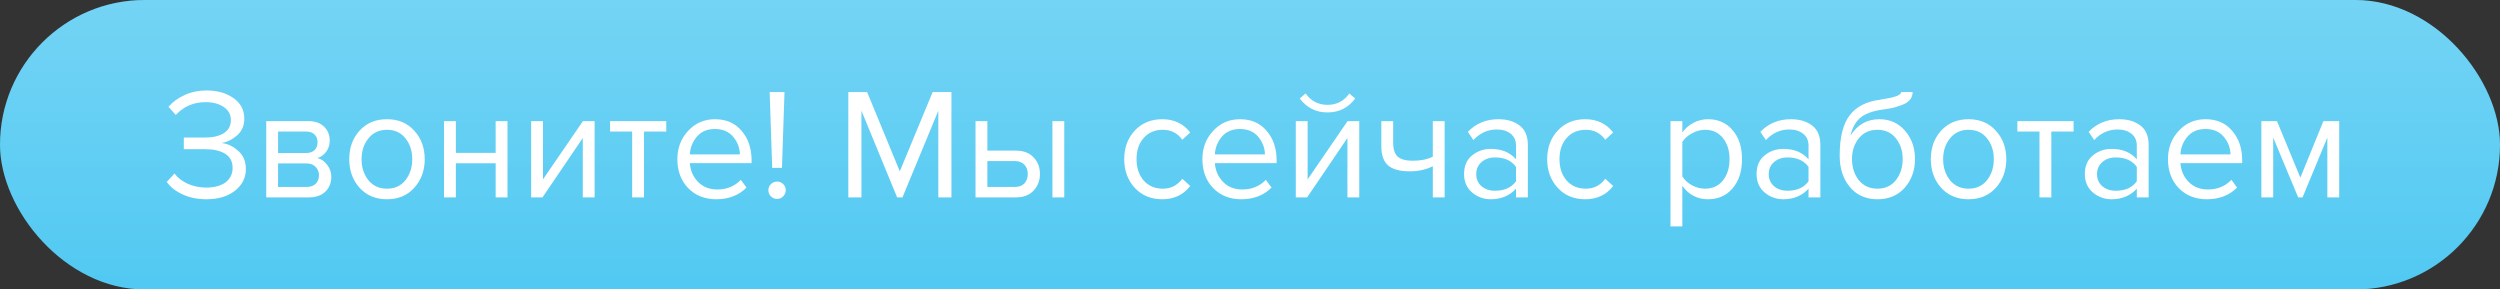
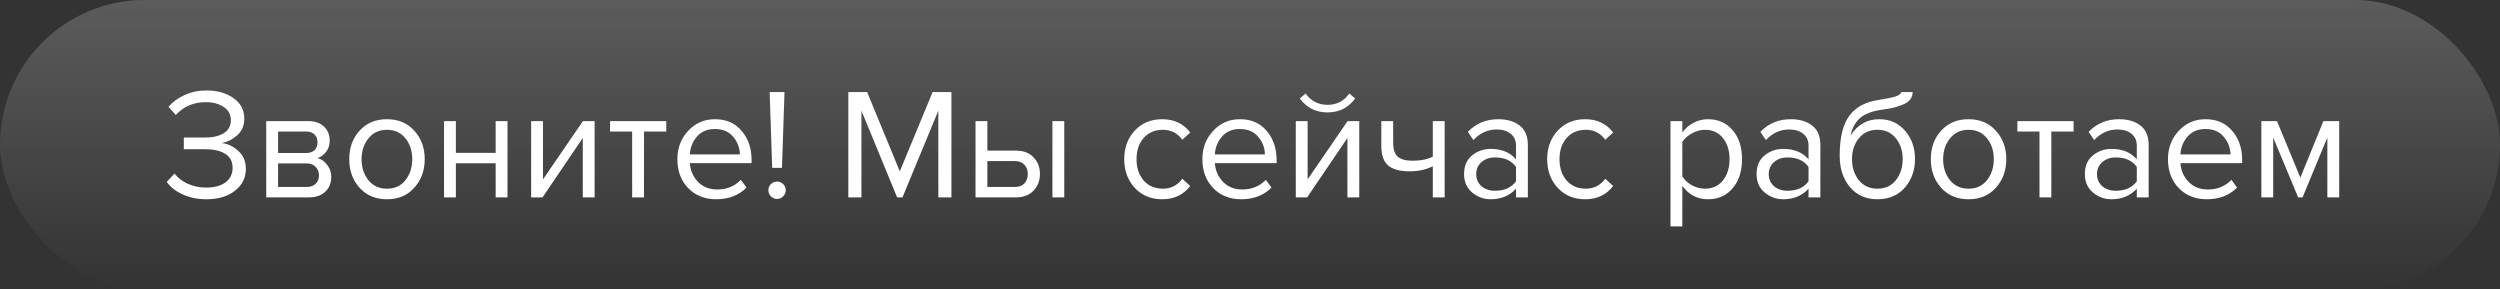
<svg xmlns="http://www.w3.org/2000/svg" width="190" height="22" viewBox="0 0 190 22" fill="none">
  <rect x="0" y="0" width="190" height="22" fill="#333333" stroke="none" />
-   <rect width="190" height="22" rx="11" fill="#51C9F2" />
  <rect width="190" height="22" rx="11" fill="url(#paint0_linear)" fill-opacity="0.2" />
  <path d="M15.686 15.144C15.014 15.144 14.41 15.02 13.874 14.772C13.338 14.524 12.938 14.208 12.674 13.824L13.262 13.188C13.502 13.508 13.838 13.768 14.27 13.968C14.71 14.16 15.174 14.256 15.662 14.256C16.286 14.256 16.778 14.124 17.138 13.86C17.498 13.588 17.678 13.22 17.678 12.756C17.678 12.276 17.49 11.92 17.114 11.688C16.746 11.456 16.242 11.34 15.602 11.34H13.97V10.452H15.602C16.17 10.452 16.634 10.344 16.994 10.128C17.362 9.904 17.546 9.572 17.546 9.132C17.546 8.7 17.362 8.364 16.994 8.124C16.634 7.884 16.178 7.764 15.626 7.764C14.722 7.764 13.966 8.088 13.358 8.736L12.806 8.112C13.126 7.744 13.534 7.448 14.03 7.224C14.534 6.992 15.09 6.876 15.698 6.876C16.514 6.876 17.194 7.068 17.738 7.452C18.29 7.836 18.566 8.356 18.566 9.012C18.566 9.54 18.386 9.964 18.026 10.284C17.674 10.596 17.278 10.792 16.838 10.872C17.278 10.912 17.694 11.104 18.086 11.448C18.486 11.792 18.686 12.256 18.686 12.84C18.686 13.512 18.41 14.064 17.858 14.496C17.306 14.928 16.582 15.144 15.686 15.144ZM23.486 15H20.234V9.204H23.426C23.93 9.204 24.326 9.34 24.614 9.612C24.91 9.884 25.058 10.244 25.058 10.692C25.058 11.02 24.966 11.304 24.782 11.544C24.606 11.776 24.386 11.932 24.122 12.012C24.418 12.084 24.666 12.256 24.866 12.528C25.074 12.8 25.178 13.1 25.178 13.428C25.178 13.9 25.026 14.28 24.722 14.568C24.426 14.856 24.014 15 23.486 15ZM23.306 14.208C23.594 14.208 23.822 14.128 23.99 13.968C24.158 13.808 24.242 13.592 24.242 13.32C24.242 13.072 24.158 12.86 23.99 12.684C23.822 12.508 23.594 12.42 23.306 12.42H21.134V14.208H23.306ZM23.27 11.628C23.542 11.628 23.754 11.556 23.906 11.412C24.058 11.26 24.134 11.064 24.134 10.824C24.134 10.568 24.058 10.368 23.906 10.224C23.754 10.072 23.542 9.996 23.27 9.996H21.134V11.628H23.27ZM31.486 14.268C30.966 14.852 30.274 15.144 29.41 15.144C28.547 15.144 27.851 14.852 27.323 14.268C26.802 13.684 26.543 12.96 26.543 12.096C26.543 11.232 26.802 10.512 27.323 9.936C27.851 9.352 28.547 9.06 29.41 9.06C30.274 9.06 30.966 9.352 31.486 9.936C32.014 10.512 32.279 11.232 32.279 12.096C32.279 12.96 32.014 13.684 31.486 14.268ZM27.994 13.692C28.346 14.124 28.819 14.34 29.41 14.34C30.003 14.34 30.471 14.124 30.814 13.692C31.159 13.252 31.331 12.72 31.331 12.096C31.331 11.472 31.159 10.944 30.814 10.512C30.471 10.08 30.003 9.864 29.41 9.864C28.819 9.864 28.346 10.084 27.994 10.524C27.651 10.956 27.479 11.48 27.479 12.096C27.479 12.72 27.651 13.252 27.994 13.692ZM34.646 15H33.746V9.204H34.646V11.616H37.67V9.204H38.57V15H37.67V12.408H34.646V15ZM41.231 15H40.367V9.204H41.267V13.632L44.303 9.204H45.191V15H44.291V10.488L41.231 15ZM48.944 15H48.044V9.996H46.364V9.204H50.636V9.996H48.944V15ZM54.432 15.144C53.568 15.144 52.86 14.864 52.308 14.304C51.756 13.736 51.48 13 51.48 12.096C51.48 11.248 51.752 10.532 52.296 9.948C52.84 9.356 53.52 9.06 54.336 9.06C55.192 9.06 55.868 9.356 56.364 9.948C56.868 10.532 57.12 11.272 57.12 12.168V12.396H52.428C52.468 12.964 52.676 13.44 53.052 13.824C53.428 14.208 53.916 14.4 54.516 14.4C55.236 14.4 55.832 14.156 56.304 13.668L56.736 14.256C56.144 14.848 55.376 15.144 54.432 15.144ZM56.232 11.736C56.224 11.24 56.056 10.796 55.728 10.404C55.4 10.004 54.932 9.804 54.324 9.804C53.748 9.804 53.292 10 52.956 10.392C52.628 10.784 52.452 11.232 52.428 11.736H56.232ZM59.43 12.756H58.686L58.494 6.996H59.622L59.43 12.756ZM59.514 14.928C59.386 15.056 59.234 15.12 59.058 15.12C58.882 15.12 58.726 15.056 58.59 14.928C58.462 14.792 58.398 14.636 58.398 14.46C58.398 14.276 58.462 14.12 58.59 13.992C58.718 13.864 58.874 13.8 59.058 13.8C59.242 13.8 59.398 13.864 59.526 13.992C59.654 14.12 59.718 14.276 59.718 14.46C59.718 14.636 59.65 14.792 59.514 14.928ZM72.309 15H71.313V8.412L68.589 15H68.181L65.469 8.412V15H64.473V6.996H65.901L68.385 13.02L70.881 6.996H72.309V15ZM74.14 9.204H75.04V11.448H77.212C77.788 11.448 78.236 11.62 78.556 11.964C78.876 12.3 79.036 12.72 79.036 13.224C79.036 13.728 78.872 14.152 78.544 14.496C78.224 14.832 77.78 15 77.212 15H74.14V9.204ZM77.116 12.24H75.04V14.208H77.116C77.436 14.208 77.68 14.12 77.848 13.944C78.024 13.76 78.112 13.52 78.112 13.224C78.112 12.928 78.024 12.692 77.848 12.516C77.68 12.332 77.436 12.24 77.116 12.24ZM80.884 15H79.984V9.204H80.884V15ZM88.333 15.144C87.477 15.144 86.781 14.856 86.245 14.28C85.709 13.696 85.441 12.968 85.441 12.096C85.441 11.224 85.709 10.5 86.245 9.924C86.781 9.348 87.477 9.06 88.333 9.06C89.229 9.06 89.937 9.396 90.457 10.068L89.857 10.62C89.489 10.116 88.997 9.864 88.381 9.864C87.773 9.864 87.285 10.072 86.917 10.488C86.557 10.904 86.377 11.44 86.377 12.096C86.377 12.752 86.557 13.292 86.917 13.716C87.285 14.132 87.773 14.34 88.381 14.34C88.989 14.34 89.481 14.088 89.857 13.584L90.457 14.136C89.937 14.808 89.229 15.144 88.333 15.144ZM94.334 15.144C93.47 15.144 92.762 14.864 92.21 14.304C91.658 13.736 91.382 13 91.382 12.096C91.382 11.248 91.654 10.532 92.198 9.948C92.742 9.356 93.422 9.06 94.238 9.06C95.094 9.06 95.77 9.356 96.266 9.948C96.77 10.532 97.022 11.272 97.022 12.168V12.396H92.33C92.37 12.964 92.578 13.44 92.954 13.824C93.33 14.208 93.818 14.4 94.418 14.4C95.138 14.4 95.734 14.156 96.206 13.668L96.638 14.256C96.046 14.848 95.278 15.144 94.334 15.144ZM96.134 11.736C96.126 11.24 95.958 10.796 95.63 10.404C95.302 10.004 94.834 9.804 94.226 9.804C93.65 9.804 93.194 10 92.858 10.392C92.53 10.784 92.354 11.232 92.33 11.736H96.134ZM99.344 15H98.48V9.204H99.38V13.632L102.416 9.204H103.304V15H102.404V10.488L99.344 15ZM102.992 7.488C102.472 8.192 101.772 8.544 100.892 8.544C100.02 8.544 99.316 8.192 98.78 7.488L99.224 7.104C99.64 7.68 100.196 7.968 100.892 7.968C101.596 7.968 102.148 7.68 102.548 7.104L102.992 7.488ZM104.981 9.204H105.881V10.836C105.881 11.356 106.001 11.716 106.241 11.916C106.481 12.116 106.853 12.216 107.357 12.216C107.981 12.216 108.493 12.112 108.893 11.904V9.204H109.793V15H108.893V12.636C108.381 12.892 107.793 13.02 107.129 13.02C106.377 13.02 105.829 12.868 105.485 12.564C105.149 12.26 104.981 11.776 104.981 11.112V9.204ZM116.117 15H115.217V14.34C114.729 14.876 114.089 15.144 113.297 15.144C112.761 15.144 112.289 14.972 111.881 14.628C111.473 14.284 111.269 13.816 111.269 13.224C111.269 12.616 111.469 12.148 111.869 11.82C112.277 11.484 112.753 11.316 113.297 11.316C114.121 11.316 114.761 11.58 115.217 12.108V11.064C115.217 10.68 115.081 10.38 114.809 10.164C114.537 9.948 114.185 9.84 113.753 9.84C113.073 9.84 112.481 10.108 111.977 10.644L111.557 10.02C112.173 9.38 112.945 9.06 113.873 9.06C114.537 9.06 115.077 9.22 115.493 9.54C115.909 9.86 116.117 10.352 116.117 11.016V15ZM113.621 14.496C114.341 14.496 114.873 14.256 115.217 13.776V12.684C114.873 12.204 114.341 11.964 113.621 11.964C113.205 11.964 112.861 12.084 112.589 12.324C112.325 12.556 112.193 12.86 112.193 13.236C112.193 13.604 112.325 13.908 112.589 14.148C112.861 14.38 113.205 14.496 113.621 14.496ZM120.477 15.144C119.621 15.144 118.925 14.856 118.389 14.28C117.853 13.696 117.585 12.968 117.585 12.096C117.585 11.224 117.853 10.5 118.389 9.924C118.925 9.348 119.621 9.06 120.477 9.06C121.373 9.06 122.081 9.396 122.601 10.068L122.001 10.62C121.633 10.116 121.141 9.864 120.525 9.864C119.917 9.864 119.429 10.072 119.061 10.488C118.701 10.904 118.521 11.44 118.521 12.096C118.521 12.752 118.701 13.292 119.061 13.716C119.429 14.132 119.917 14.34 120.525 14.34C121.133 14.34 121.625 14.088 122.001 13.584L122.601 14.136C122.081 14.808 121.373 15.144 120.477 15.144ZM129.813 15.144C128.997 15.144 128.345 14.804 127.857 14.124V17.208H126.957V9.204H127.857V10.068C128.073 9.764 128.353 9.52 128.697 9.336C129.041 9.152 129.413 9.06 129.813 9.06C130.581 9.06 131.201 9.336 131.673 9.888C132.153 10.432 132.393 11.168 132.393 12.096C132.393 13.024 132.153 13.764 131.673 14.316C131.201 14.868 130.581 15.144 129.813 15.144ZM129.585 14.34C130.153 14.34 130.605 14.132 130.941 13.716C131.277 13.292 131.445 12.752 131.445 12.096C131.445 11.44 131.277 10.904 130.941 10.488C130.605 10.072 130.153 9.864 129.585 9.864C129.241 9.864 128.905 9.956 128.577 10.14C128.257 10.316 128.017 10.532 127.857 10.788V13.404C128.017 13.668 128.257 13.892 128.577 14.076C128.905 14.252 129.241 14.34 129.585 14.34ZM138.348 15H137.448V14.34C136.96 14.876 136.32 15.144 135.528 15.144C134.992 15.144 134.52 14.972 134.112 14.628C133.704 14.284 133.5 13.816 133.5 13.224C133.5 12.616 133.7 12.148 134.1 11.82C134.508 11.484 134.984 11.316 135.528 11.316C136.352 11.316 136.992 11.58 137.448 12.108V11.064C137.448 10.68 137.312 10.38 137.04 10.164C136.768 9.948 136.416 9.84 135.984 9.84C135.304 9.84 134.712 10.108 134.208 10.644L133.788 10.02C134.404 9.38 135.176 9.06 136.104 9.06C136.768 9.06 137.308 9.22 137.724 9.54C138.14 9.86 138.348 10.352 138.348 11.016V15ZM135.852 14.496C136.572 14.496 137.104 14.256 137.448 13.776V12.684C137.104 12.204 136.572 11.964 135.852 11.964C135.436 11.964 135.092 12.084 134.82 12.324C134.556 12.556 134.424 12.86 134.424 13.236C134.424 13.604 134.556 13.908 134.82 14.148C135.092 14.38 135.436 14.496 135.852 14.496ZM141.268 13.692C141.62 14.124 142.092 14.34 142.684 14.34C143.276 14.34 143.744 14.124 144.088 13.692C144.432 13.252 144.604 12.716 144.604 12.084C144.604 11.468 144.432 10.944 144.088 10.512C143.744 10.08 143.276 9.864 142.684 9.864C142.092 9.864 141.62 10.08 141.268 10.512C140.924 10.944 140.752 11.468 140.752 12.084C140.752 12.716 140.924 13.252 141.268 13.692ZM142.684 15.144C141.812 15.144 141.116 14.836 140.596 14.22C140.076 13.604 139.816 12.808 139.816 11.832C139.816 10.456 140.064 9.44 140.56 8.784C141.056 8.12 141.82 7.72 142.852 7.584C143.468 7.488 143.892 7.396 144.124 7.308C144.364 7.22 144.484 7.116 144.484 6.996H145.36C145.36 7.22 145.292 7.416 145.156 7.584C145.02 7.744 144.824 7.872 144.568 7.968C144.32 8.064 144.084 8.14 143.86 8.196C143.644 8.244 143.384 8.288 143.08 8.328C142.28 8.44 141.7 8.66 141.34 8.988C140.988 9.316 140.756 9.752 140.644 10.296C141.172 9.472 141.9 9.06 142.828 9.06C143.628 9.06 144.28 9.352 144.784 9.936C145.288 10.52 145.54 11.236 145.54 12.084C145.54 12.948 145.28 13.676 144.76 14.268C144.24 14.852 143.548 15.144 142.684 15.144ZM151.686 14.268C151.166 14.852 150.474 15.144 149.61 15.144C148.746 15.144 148.05 14.852 147.522 14.268C147.002 13.684 146.742 12.96 146.742 12.096C146.742 11.232 147.002 10.512 147.522 9.936C148.05 9.352 148.746 9.06 149.61 9.06C150.474 9.06 151.166 9.352 151.686 9.936C152.214 10.512 152.478 11.232 152.478 12.096C152.478 12.96 152.214 13.684 151.686 14.268ZM148.194 13.692C148.546 14.124 149.018 14.34 149.61 14.34C150.202 14.34 150.67 14.124 151.014 13.692C151.358 13.252 151.53 12.72 151.53 12.096C151.53 11.472 151.358 10.944 151.014 10.512C150.67 10.08 150.202 9.864 149.61 9.864C149.018 9.864 148.546 10.084 148.194 10.524C147.85 10.956 147.678 11.48 147.678 12.096C147.678 12.72 147.85 13.252 148.194 13.692ZM155.901 15H155.001V9.996H153.321V9.204H157.593V9.996H155.901V15ZM163.297 15H162.397V14.34C161.909 14.876 161.269 15.144 160.477 15.144C159.941 15.144 159.469 14.972 159.061 14.628C158.653 14.284 158.449 13.816 158.449 13.224C158.449 12.616 158.649 12.148 159.049 11.82C159.457 11.484 159.933 11.316 160.477 11.316C161.301 11.316 161.941 11.58 162.397 12.108V11.064C162.397 10.68 162.261 10.38 161.989 10.164C161.717 9.948 161.365 9.84 160.933 9.84C160.253 9.84 159.661 10.108 159.157 10.644L158.737 10.02C159.353 9.38 160.125 9.06 161.053 9.06C161.717 9.06 162.257 9.22 162.673 9.54C163.089 9.86 163.297 10.352 163.297 11.016V15ZM160.801 14.496C161.521 14.496 162.053 14.256 162.397 13.776V12.684C162.053 12.204 161.521 11.964 160.801 11.964C160.385 11.964 160.041 12.084 159.769 12.324C159.505 12.556 159.373 12.86 159.373 13.236C159.373 13.604 159.505 13.908 159.769 14.148C160.041 14.38 160.385 14.496 160.801 14.496ZM167.717 15.144C166.853 15.144 166.145 14.864 165.593 14.304C165.041 13.736 164.765 13 164.765 12.096C164.765 11.248 165.037 10.532 165.581 9.948C166.125 9.356 166.805 9.06 167.621 9.06C168.477 9.06 169.153 9.356 169.649 9.948C170.153 10.532 170.405 11.272 170.405 12.168V12.396H165.713C165.753 12.964 165.961 13.44 166.337 13.824C166.713 14.208 167.201 14.4 167.801 14.4C168.521 14.4 169.117 14.156 169.589 13.668L170.021 14.256C169.429 14.848 168.661 15.144 167.717 15.144ZM169.517 11.736C169.509 11.24 169.341 10.796 169.013 10.404C168.685 10.004 168.217 9.804 167.609 9.804C167.033 9.804 166.577 10 166.241 10.392C165.913 10.784 165.737 11.232 165.713 11.736H169.517ZM177.779 15H176.879V10.452L174.995 15H174.659L172.763 10.452V15H171.863V9.204H173.051L174.827 13.5L176.579 9.204H177.779V15Z" fill="white" />
  <defs>
    <linearGradient id="paint0_linear" x1="95" y1="0" x2="95" y2="22" gradientUnits="userSpaceOnUse">
      <stop stop-color="white" />
      <stop offset="1" stop-color="white" stop-opacity="0" />
    </linearGradient>
  </defs>
</svg>